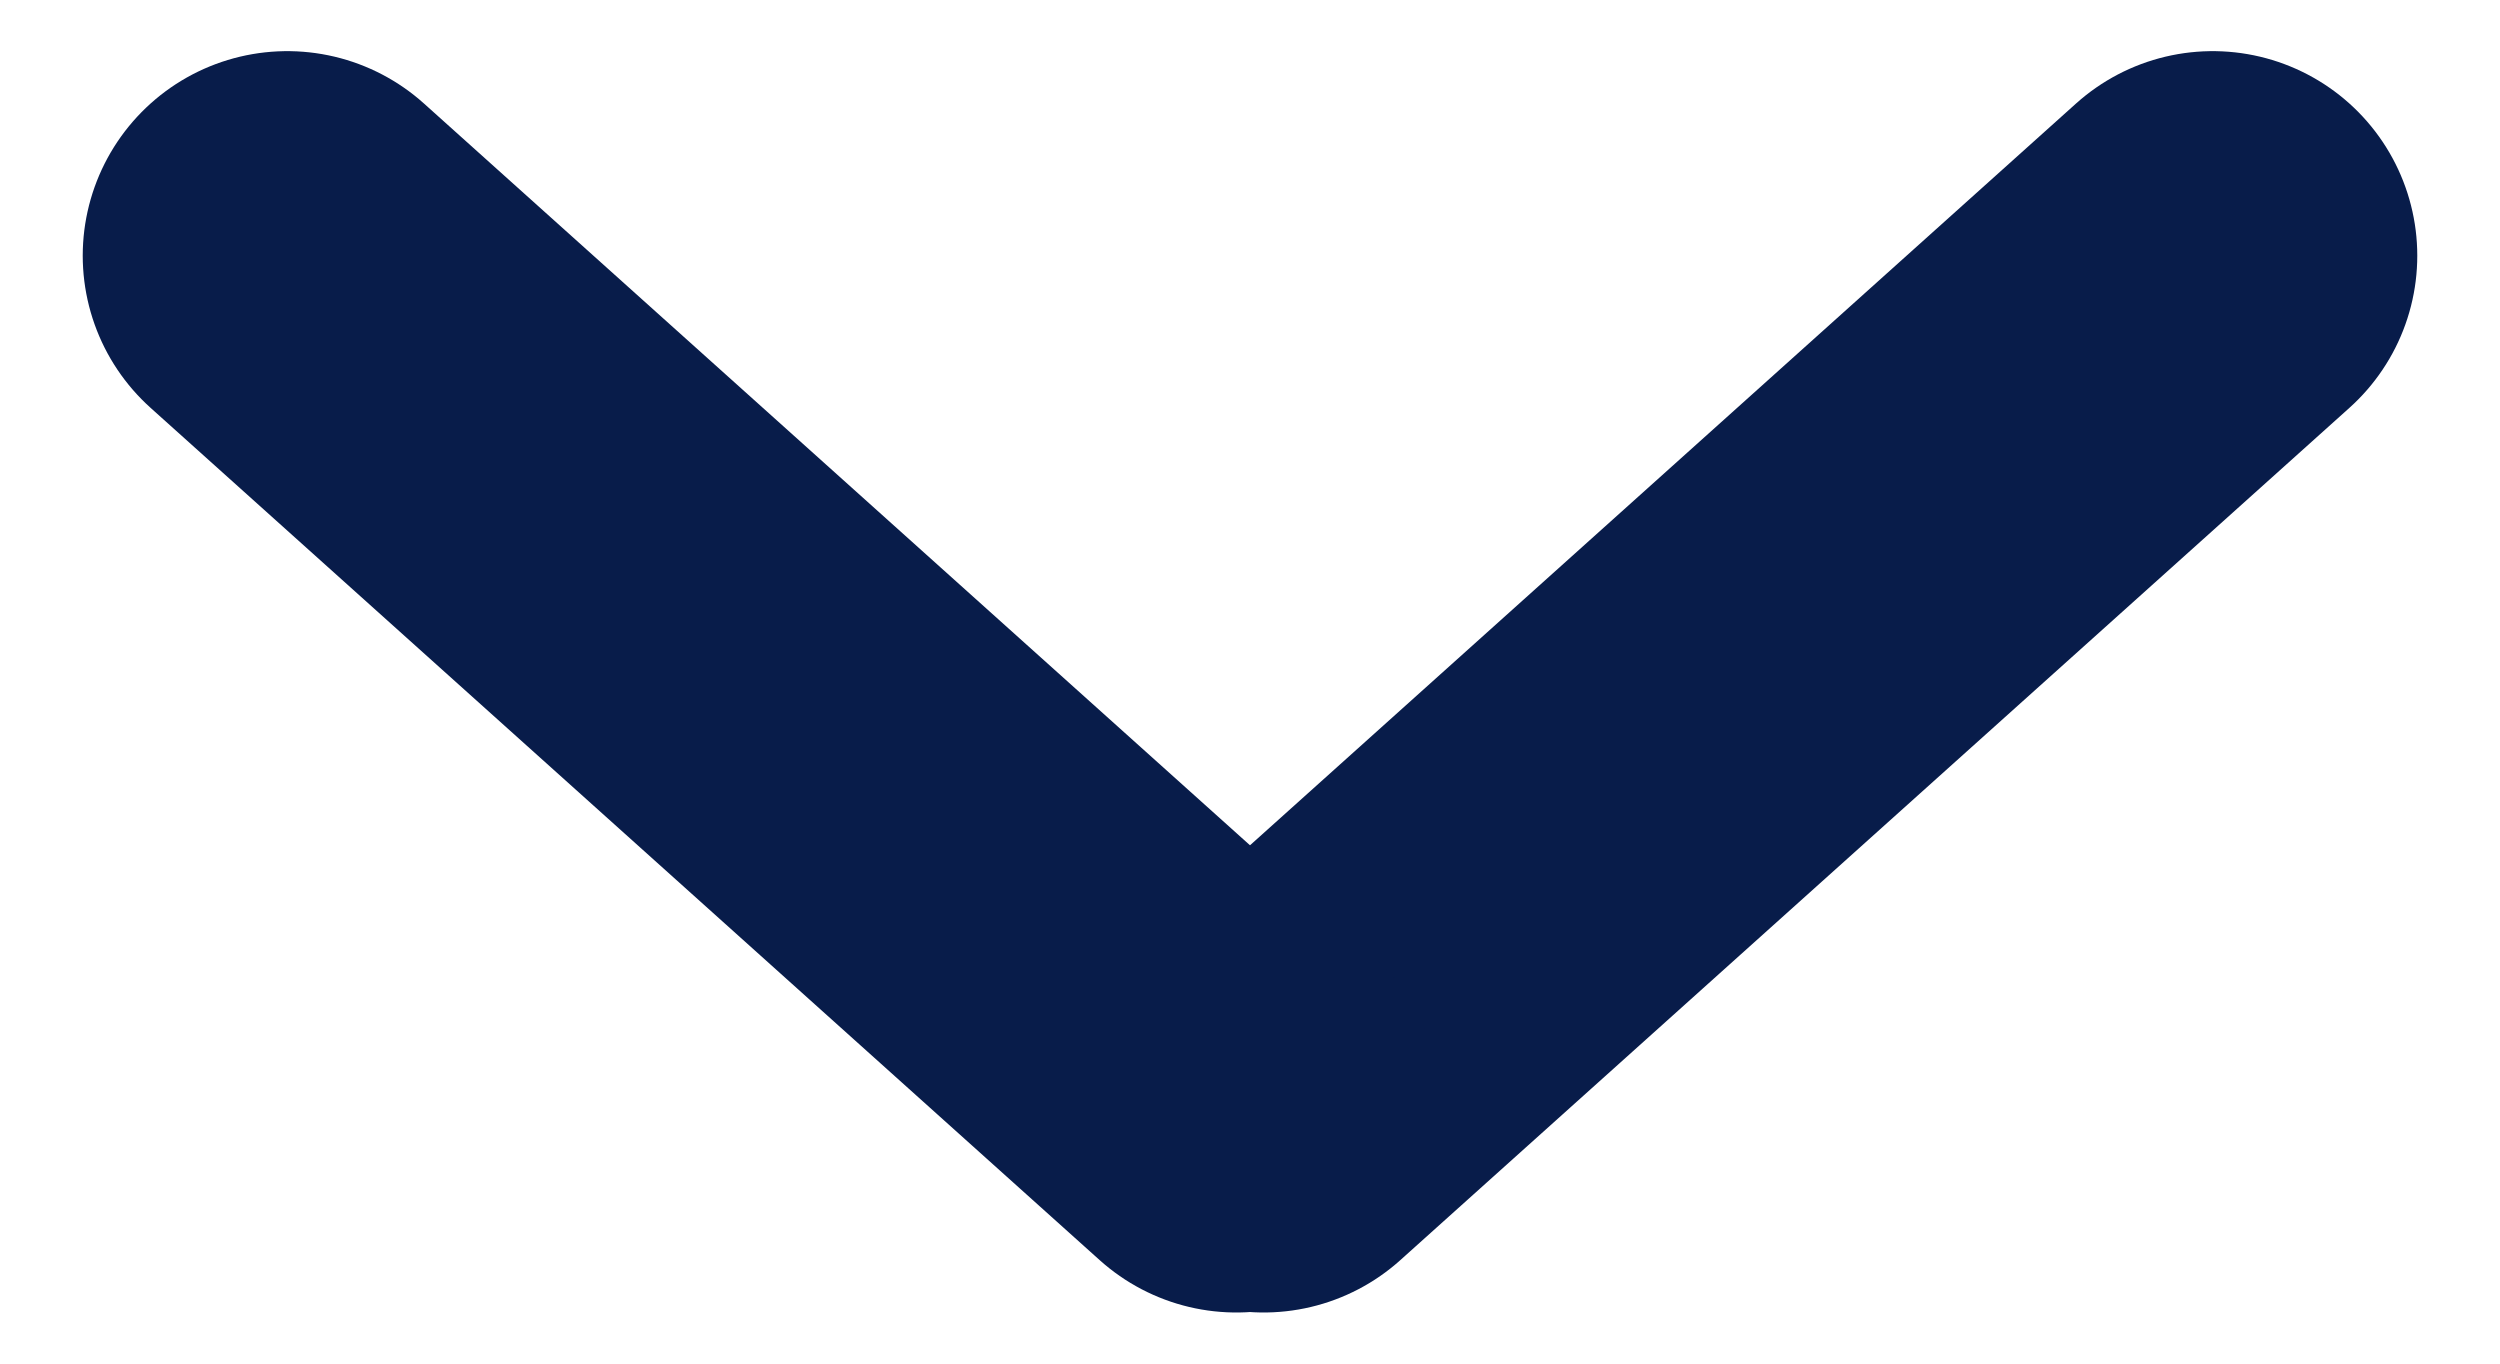
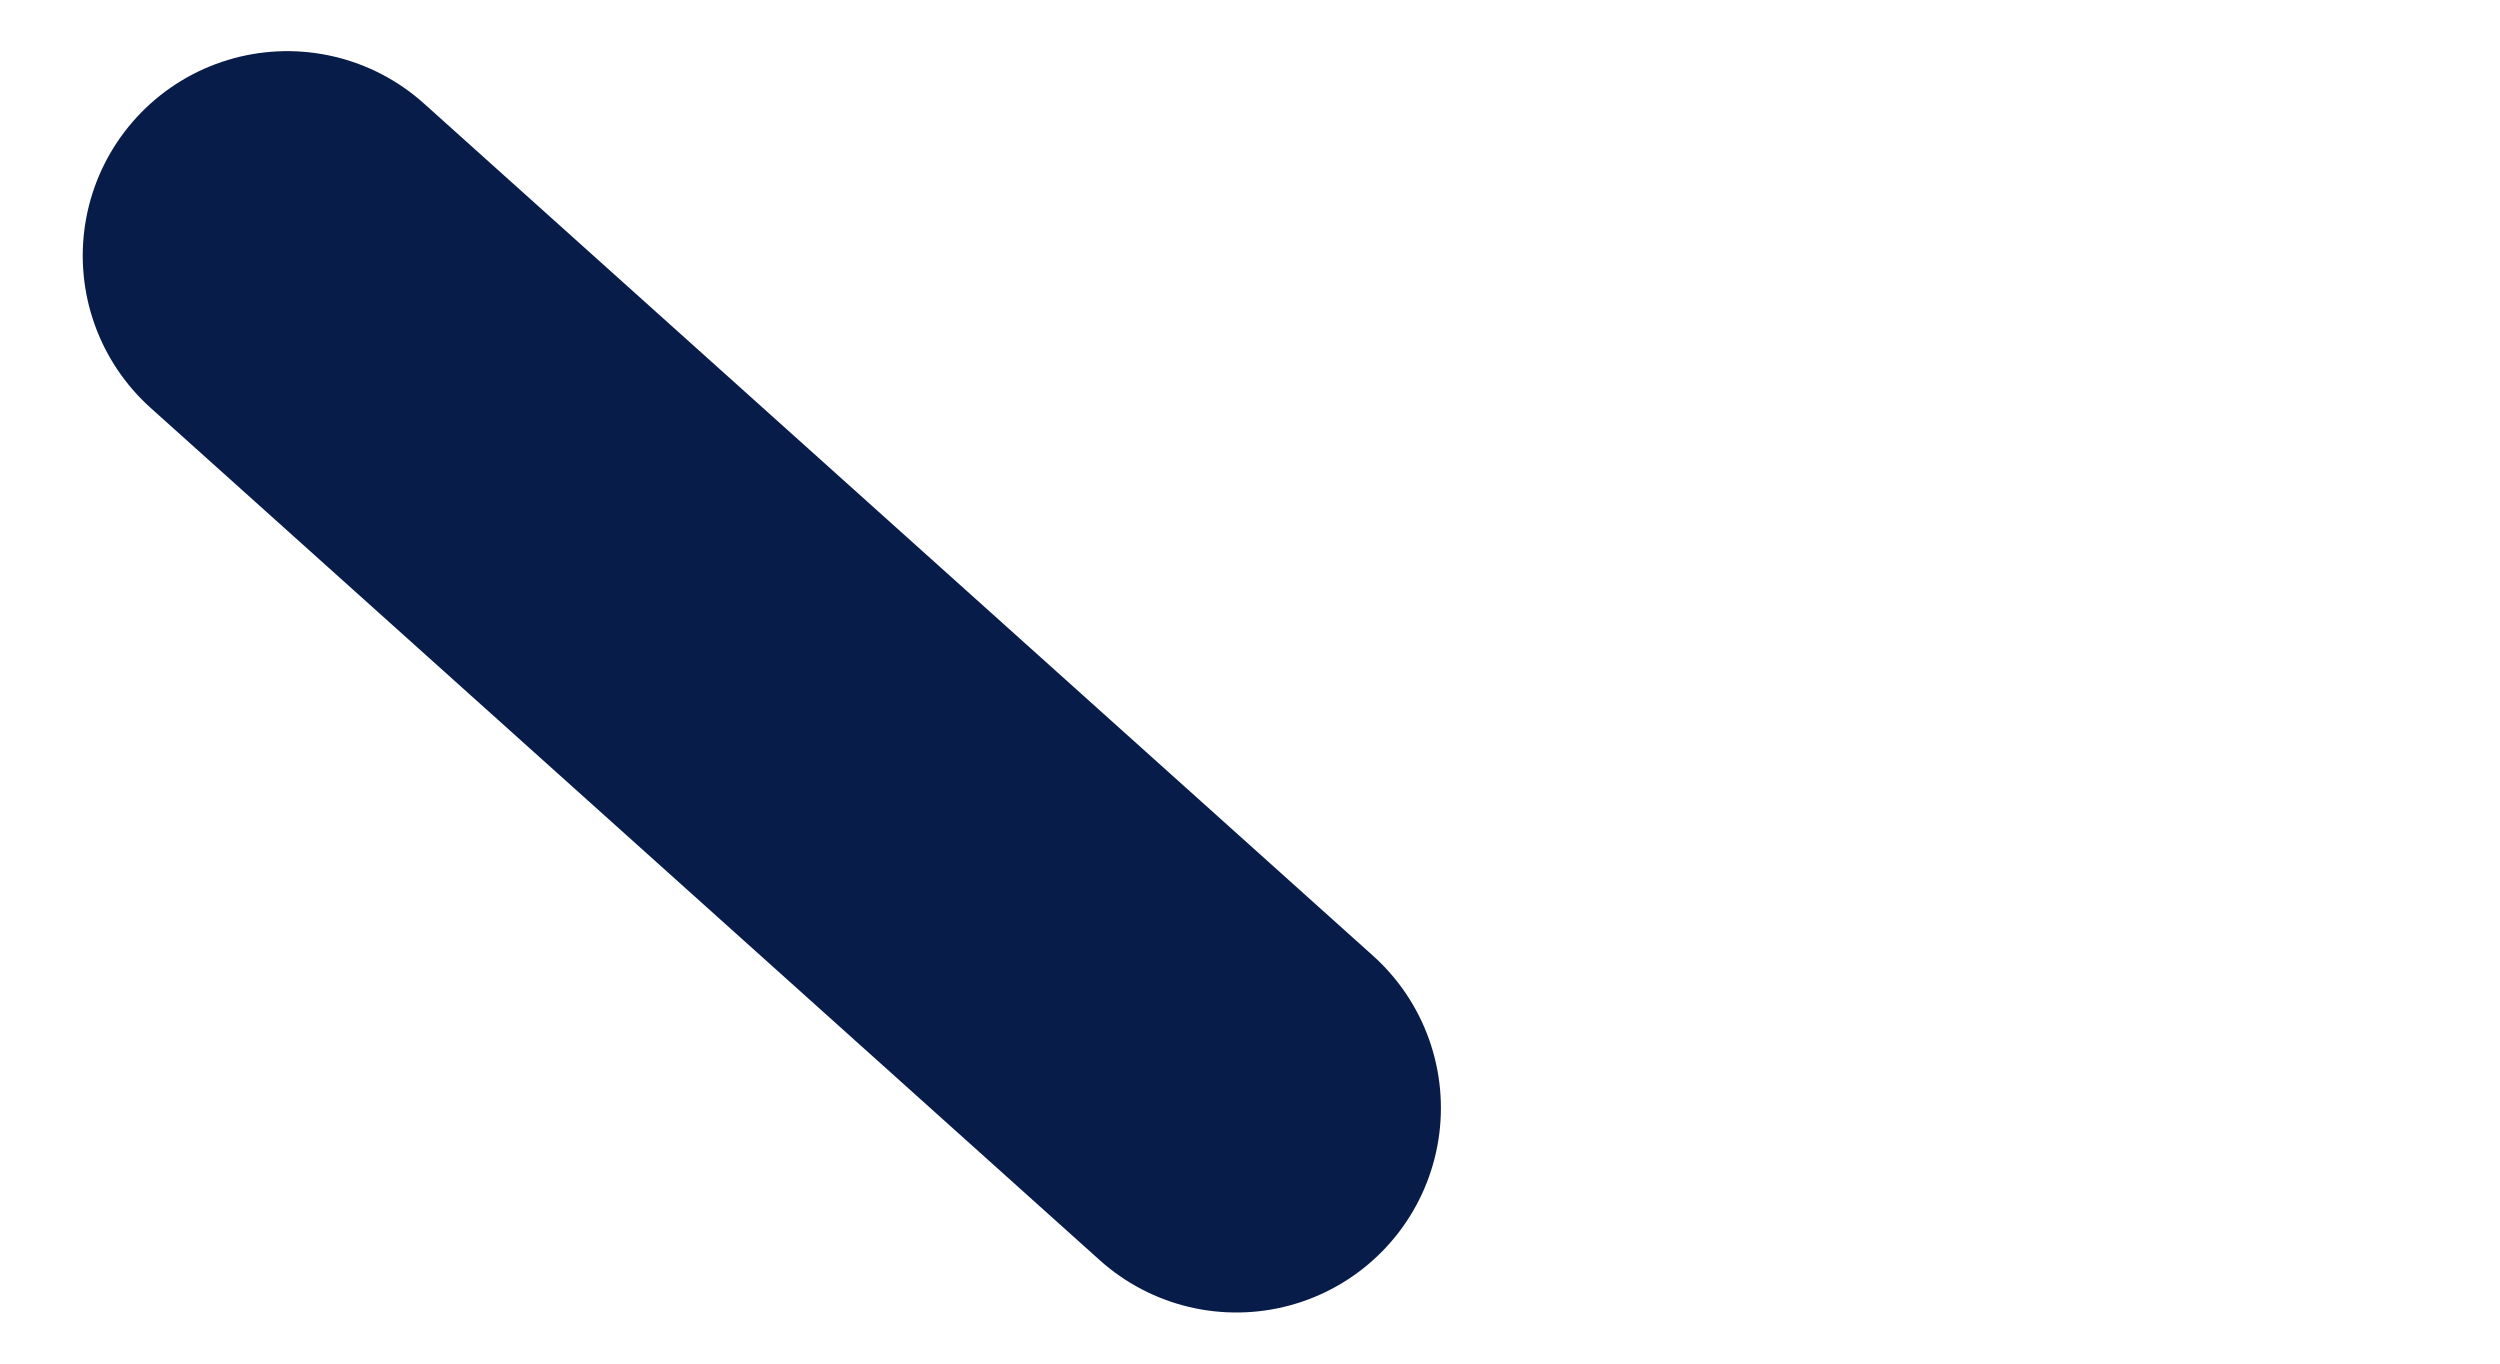
<svg xmlns="http://www.w3.org/2000/svg" width="11px" height="6px" viewBox="0 0 11 6" version="1.1">
  <title>icons / arrow / down / white</title>
  <desc>Created with Sketch.</desc>
  <g id="Tablet" stroke="none" stroke-width="1" fill="none" fill-rule="evenodd" stroke-linecap="round" stroke-linejoin="round">
    <g id="Practice-landing" transform="translate(-229, -439)" stroke="#081C4A">
      <g id="Header-Copy" transform="translate(39, 258)">
        <g id="Group-6" transform="translate(0, 169)">
          <g id="Icons-/-arrow-/-down-/-navy" transform="translate(190, 12)">
            <g id="Group" transform="translate(0.846, 0.75)">
-               <path d="M4.714,4.125 L8.89,0.375" id="Line" stroke-width="1.8" fill-rule="nonzero" transform="translate(6.802, 2.25) scale(-1, -1) translate(-6.802, -2.25) " />
              <path d="M0.418,4.125 L4.594,0.375" id="Line-Copy" stroke-width="1.8" fill-rule="nonzero" transform="translate(2.506, 2.25) scale(1, -1) translate(-2.506, -2.25) " />
            </g>
          </g>
        </g>
      </g>
    </g>
  </g>
</svg>